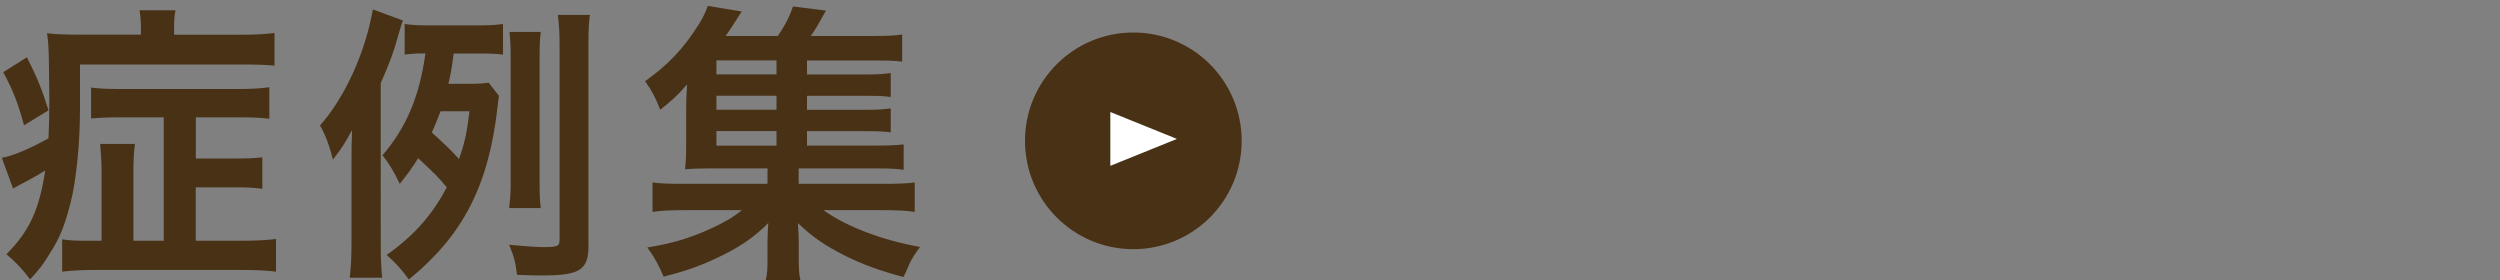
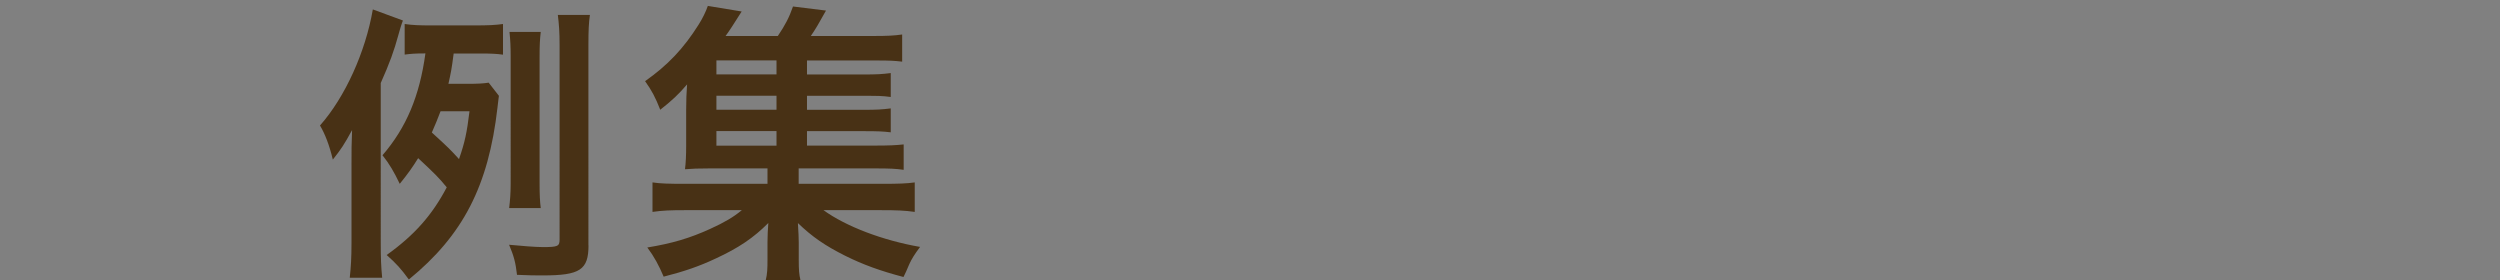
<svg xmlns="http://www.w3.org/2000/svg" id="_イヤー_2" viewBox="0 0 300 33.61">
  <rect x="0" y="0" width="300" height="33.61" fill="#808080" stroke="none" />
  <defs>
    <style>.cls-1{fill:none;opacity:.5;}.cls-2{fill:#fff;}.cls-3{fill:#483115;}</style>
  </defs>
  <g id="contents">
    <g>
-       <rect class="cls-1" width="300" height="33" />
      <g>
-         <path class="cls-3" d="M16.92,3.65c0-1.09-.07-1.75-.17-2.42h4.31c-.14,.7-.17,1.23-.17,2.45v.49h7.81c1.93,0,3.08-.07,4.24-.21v3.92c-1.05-.11-2.14-.14-4.1-.14H9.6v5.36c0,4.13-.46,8.68-1.15,11.31-.7,2.73-1.3,4.17-2.42,5.92-.81,1.33-1.29,2-2.42,3.19-.88-1.19-1.75-2.1-2.84-3.01,2.77-2.8,3.92-5.29,4.66-10.05-1.09,.67-1.96,1.15-3.19,1.79-.17,.1-.31,.17-.67,.38L.22,18.94c1.26-.21,3.33-1.08,5.6-2.34,.07-1.51,.1-2.77,.1-4.66,0-1.15-.04-2.38-.04-3.71-.03-2.42-.07-3.08-.24-4.24,1.19,.14,2.24,.17,4.2,.17h7.07v-.52ZM3.23,6.87c1.19,2.35,1.86,3.99,2.59,6.37l-2.94,1.79c-.67-2.52-1.29-4.13-2.49-6.37l2.84-1.79Zm16.42,7.21h-5.11c-1.58,0-2.56,.04-3.61,.14v-3.71c1.12,.14,2.07,.17,3.57,.17h14.11c1.5,0,2.62-.07,3.71-.21v3.78c-1.16-.14-2.1-.17-3.64-.17h-5.18v4.94h4.76c1.54,0,2.31-.04,3.22-.14v3.78c-.98-.14-1.72-.18-3.19-.18h-4.8v6.41h5.5c1.75,0,2.98-.07,4.13-.21v3.92c-1.08-.14-2.45-.21-4.24-.21H11.77c-1.85,0-3.19,.07-4.31,.21v-3.88c.88,.14,1.65,.17,3.19,.17h1.54v-8.12c0-1.33-.07-2.34-.17-3.5h4.17c-.14,1.08-.18,2.07-.18,3.5v8.12h3.64V14.08Z" />
        <path class="cls-3" d="M45.69,29.13c0,1.85,.04,2.87,.17,4.2h-3.89c.14-1.29,.21-2.38,.21-4.2v-9.35c0-1.68,0-2.59,.07-4.17-.98,1.79-1.33,2.31-2.31,3.54-.42-1.75-.94-3.08-1.54-4.09,3.01-3.4,5.46-8.82,6.34-13.93l3.61,1.33c-.17,.42-.46,1.4-.56,1.79-.49,1.82-1.05,3.36-2.1,5.71V29.13Zm14.18-17.64c-.07,.45-.07,.63-.17,1.4-1.08,9.42-4.13,15.33-10.64,20.65-.91-1.26-1.51-1.92-2.66-2.94,3.33-2.38,5.46-4.79,7.21-8.12-.94-1.15-1.37-1.58-3.43-3.5-.7,1.12-1.19,1.82-2.21,3.08-.67-1.4-1.23-2.38-2.07-3.43,2.87-3.33,4.45-7.11,5.15-12.22-1.26,0-1.68,.04-2.49,.14V2.88c.95,.14,1.75,.17,3.29,.17h5.08c1.65,0,2.52-.04,3.43-.17v3.68c-.77-.11-1.51-.14-2.73-.14h-3.19c-.25,1.96-.35,2.38-.63,3.64h2.24c1.26,0,1.96-.04,2.59-.14l1.23,1.58Zm-7,1.85c-.39,1.02-.63,1.61-1.05,2.56,2.07,1.89,2.24,2.07,3.26,3.19,.7-2,.95-3.19,1.26-5.74h-3.47Zm17.75,16.1c0,2.94-1.02,3.61-5.46,3.61-.91,0-1.65,0-3.12-.07-.17-1.51-.39-2.28-.95-3.61,1.44,.14,3.19,.28,4.06,.28,1.79,0,2-.1,2-.91V5.4c0-1.61-.07-2.45-.21-3.61h3.85c-.14,.95-.18,1.92-.18,3.61V29.44Zm-9.52-4.48c.1-.88,.18-1.68,.18-2.97V6.8c0-1.26-.04-1.96-.14-2.97h3.75c-.1,.84-.14,1.58-.14,2.97v15.16c0,1.43,.04,2.21,.14,3.01h-3.78Z" />
        <path class="cls-3" d="M96.82,17.47h8.23c1.61,0,2.48-.04,3.39-.14v3.05c-.94-.14-1.75-.17-3.36-.17h-9.24v1.85h9.94c2.14,0,3.05-.04,3.99-.17v3.54c-1.15-.17-2.21-.21-3.99-.21h-6.96c2.7,1.96,7.14,3.64,11.59,4.41-.7,.94-.98,1.4-1.29,2.06-.04,.07-.18,.39-.38,.88-.07,.14-.18,.39-.32,.67-2.77-.73-4.83-1.47-7-2.55-2.45-1.23-3.96-2.28-5.67-3.92,.07,1.02,.1,1.93,.1,2.31v2.03c0,1.29,.04,1.82,.21,2.52h-4.17c.18-.77,.21-1.33,.21-2.49v-2.07c0-.8,.04-1.47,.1-2.31-1.79,1.79-3.54,2.98-6.33,4.27-1.93,.91-3.75,1.54-6.23,2.17-.56-1.33-1.15-2.42-1.96-3.5,2.98-.49,5.11-1.12,7.56-2.24,1.68-.77,2.73-1.37,3.78-2.24h-6.76c-1.79,0-2.8,.04-3.96,.21v-3.54c.95,.14,1.82,.17,3.96,.17h9.84v-1.85h-6.93c-1.36,0-2.13,.03-2.97,.1,.1-.77,.14-1.68,.14-2.8v-4.34c0-1.12,.04-2.07,.11-3.04-1.02,1.19-1.79,1.92-3.22,3.04-.59-1.5-1.02-2.31-1.82-3.43,2.73-1.92,4.62-3.92,6.41-6.76,.49-.77,.88-1.57,1.12-2.27l4.06,.67q-1.33,2.13-1.93,2.94h6.27c.88-1.3,1.37-2.24,1.82-3.54l3.96,.49c-.88,1.58-1.22,2.17-1.82,3.05h7.53c1.58,0,2.49-.04,3.43-.18v3.26c-.88-.11-1.58-.14-2.91-.14h-8.51v1.68h6.72c1.72,0,2.28-.04,3.33-.17v2.87c-1.05-.14-1.44-.14-3.33-.14h-6.72v1.68h6.72c1.75,0,2.24-.04,3.33-.17v2.87c-.95-.11-1.47-.14-3.33-.14h-6.72v1.75Zm-3.64-10.22h-7.21v1.68h7.21v-1.68Zm0,4.24h-7.21v1.68h7.21v-1.68Zm-7.21,4.24v1.75h7.21v-1.75h-7.21Z" />
      </g>
      <g>
-         <circle class="cls-3" cx="136" cy="16.9" r="13" />
-         <polyline class="cls-2" points="133.24 13.44 141.23 16.67 133.24 19.9" />
-       </g>
+         </g>
    </g>
  </g>
</svg>